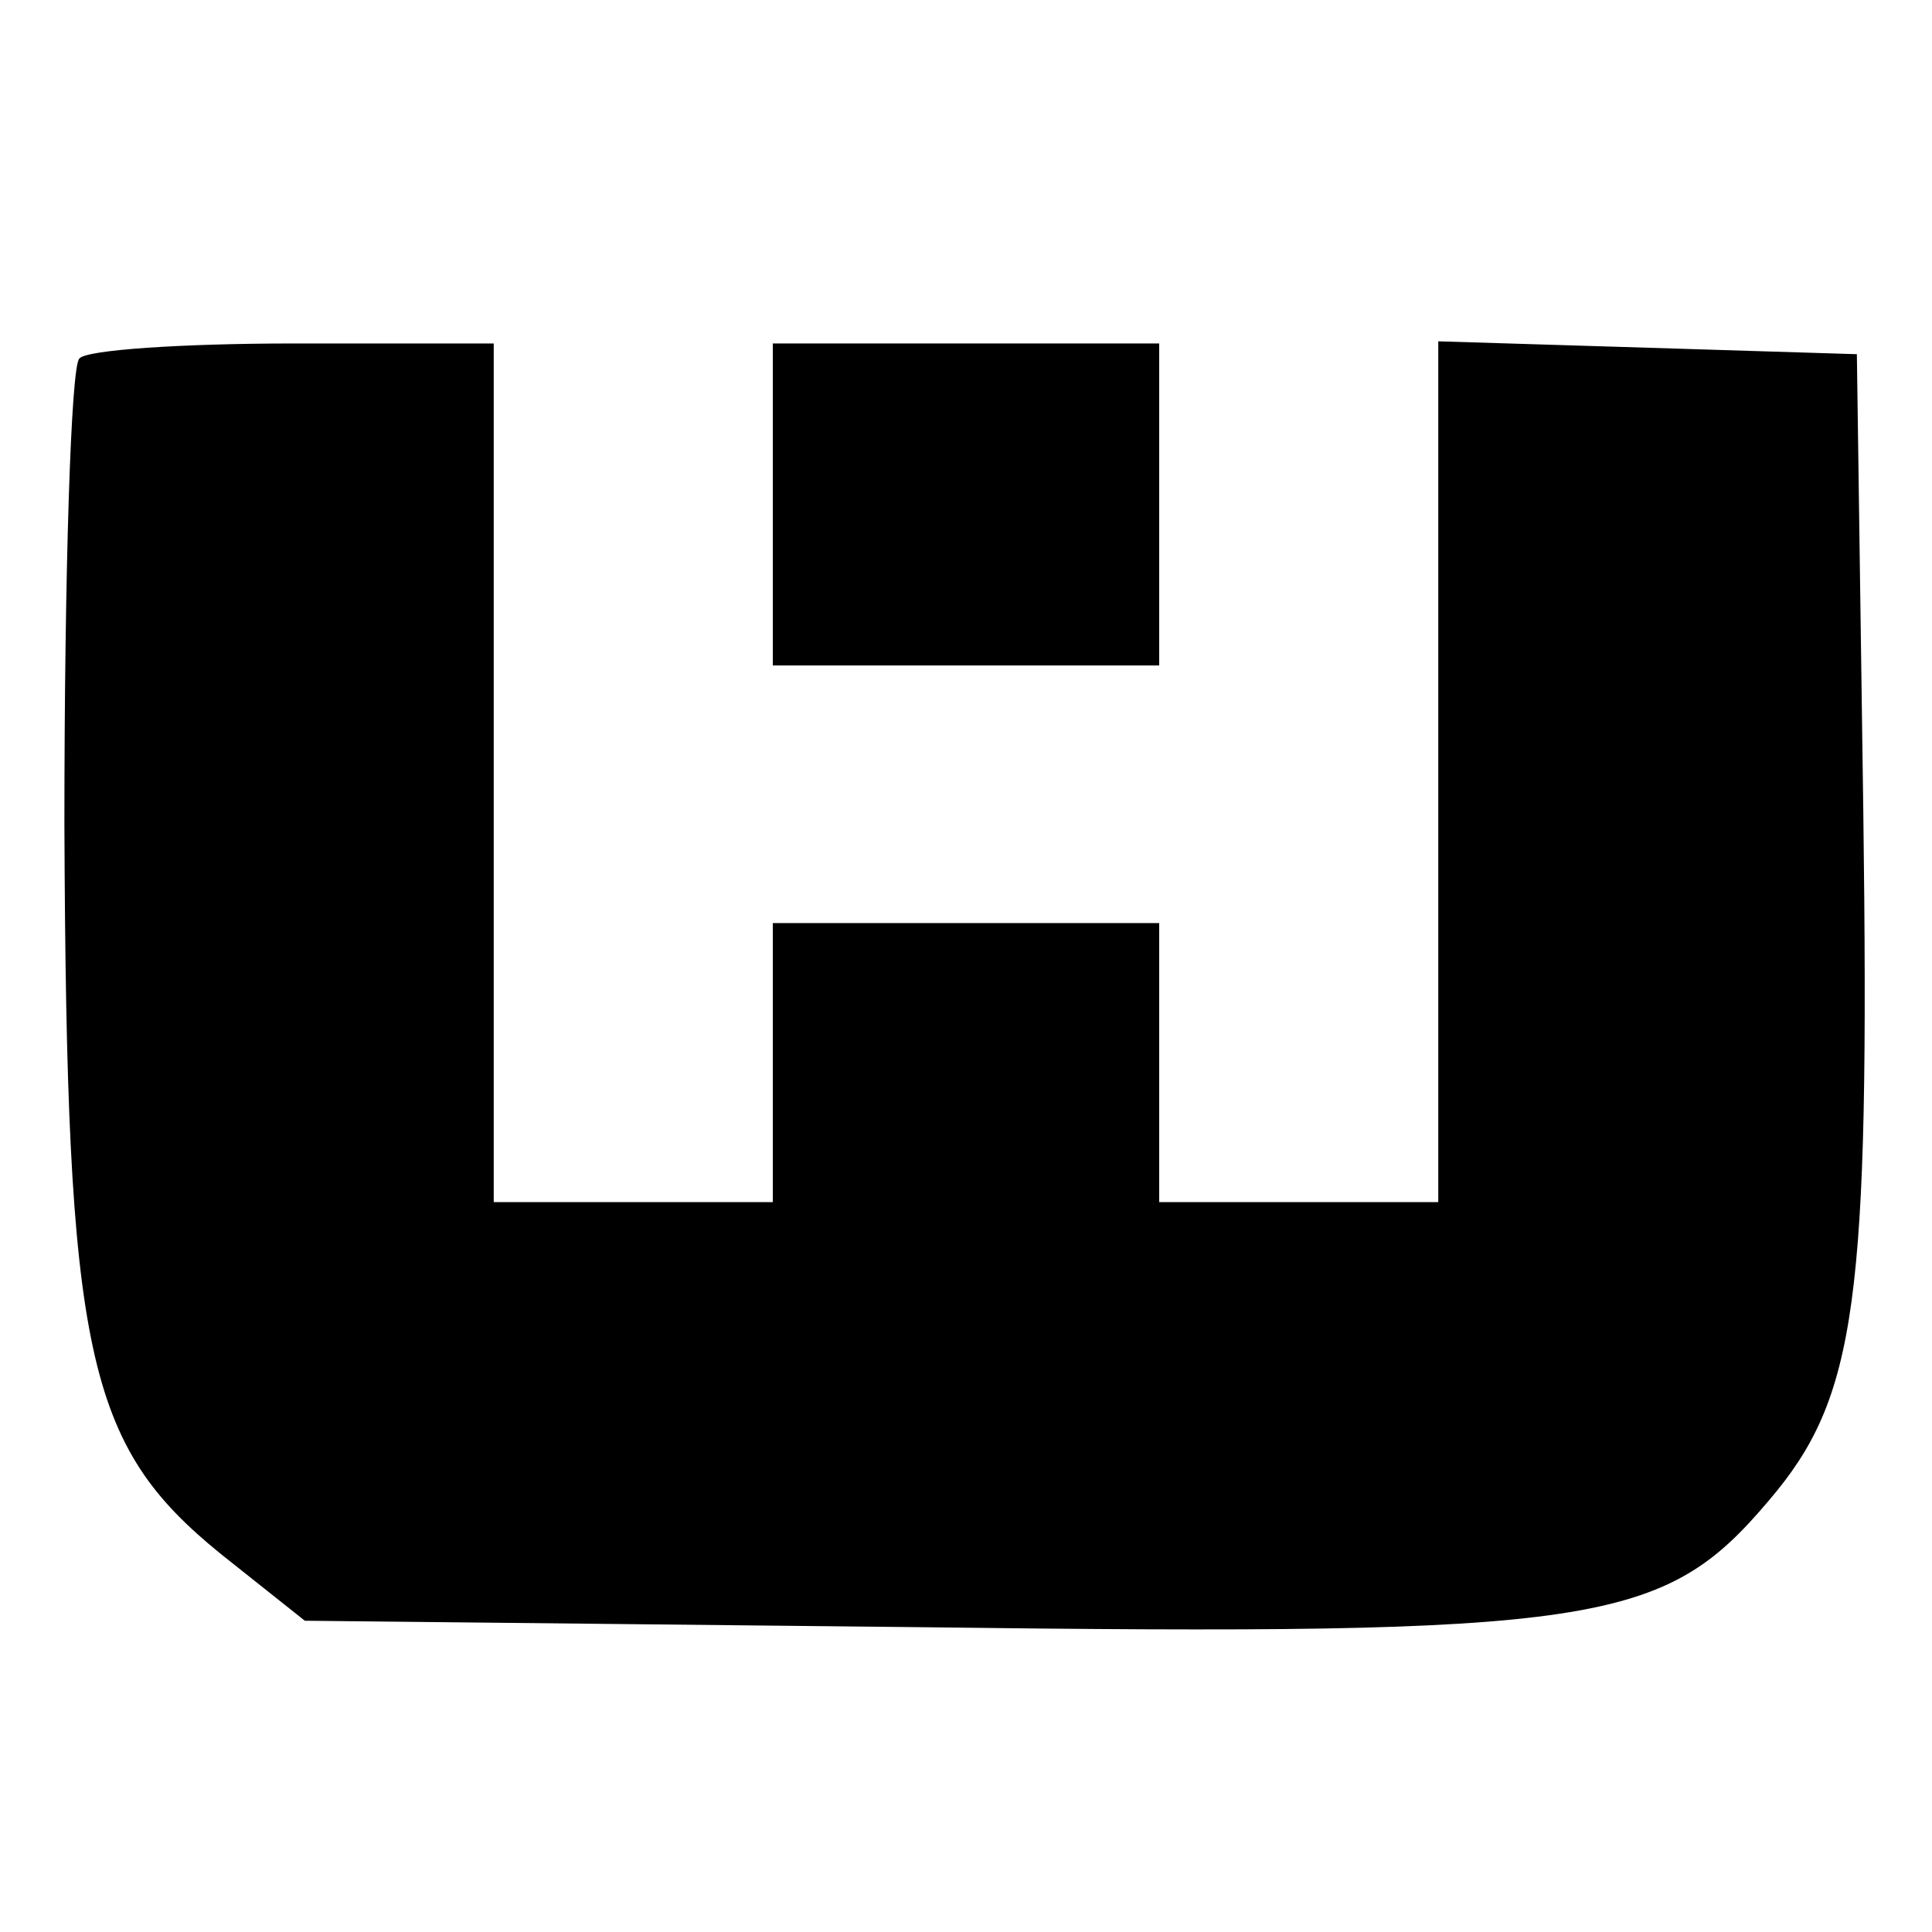
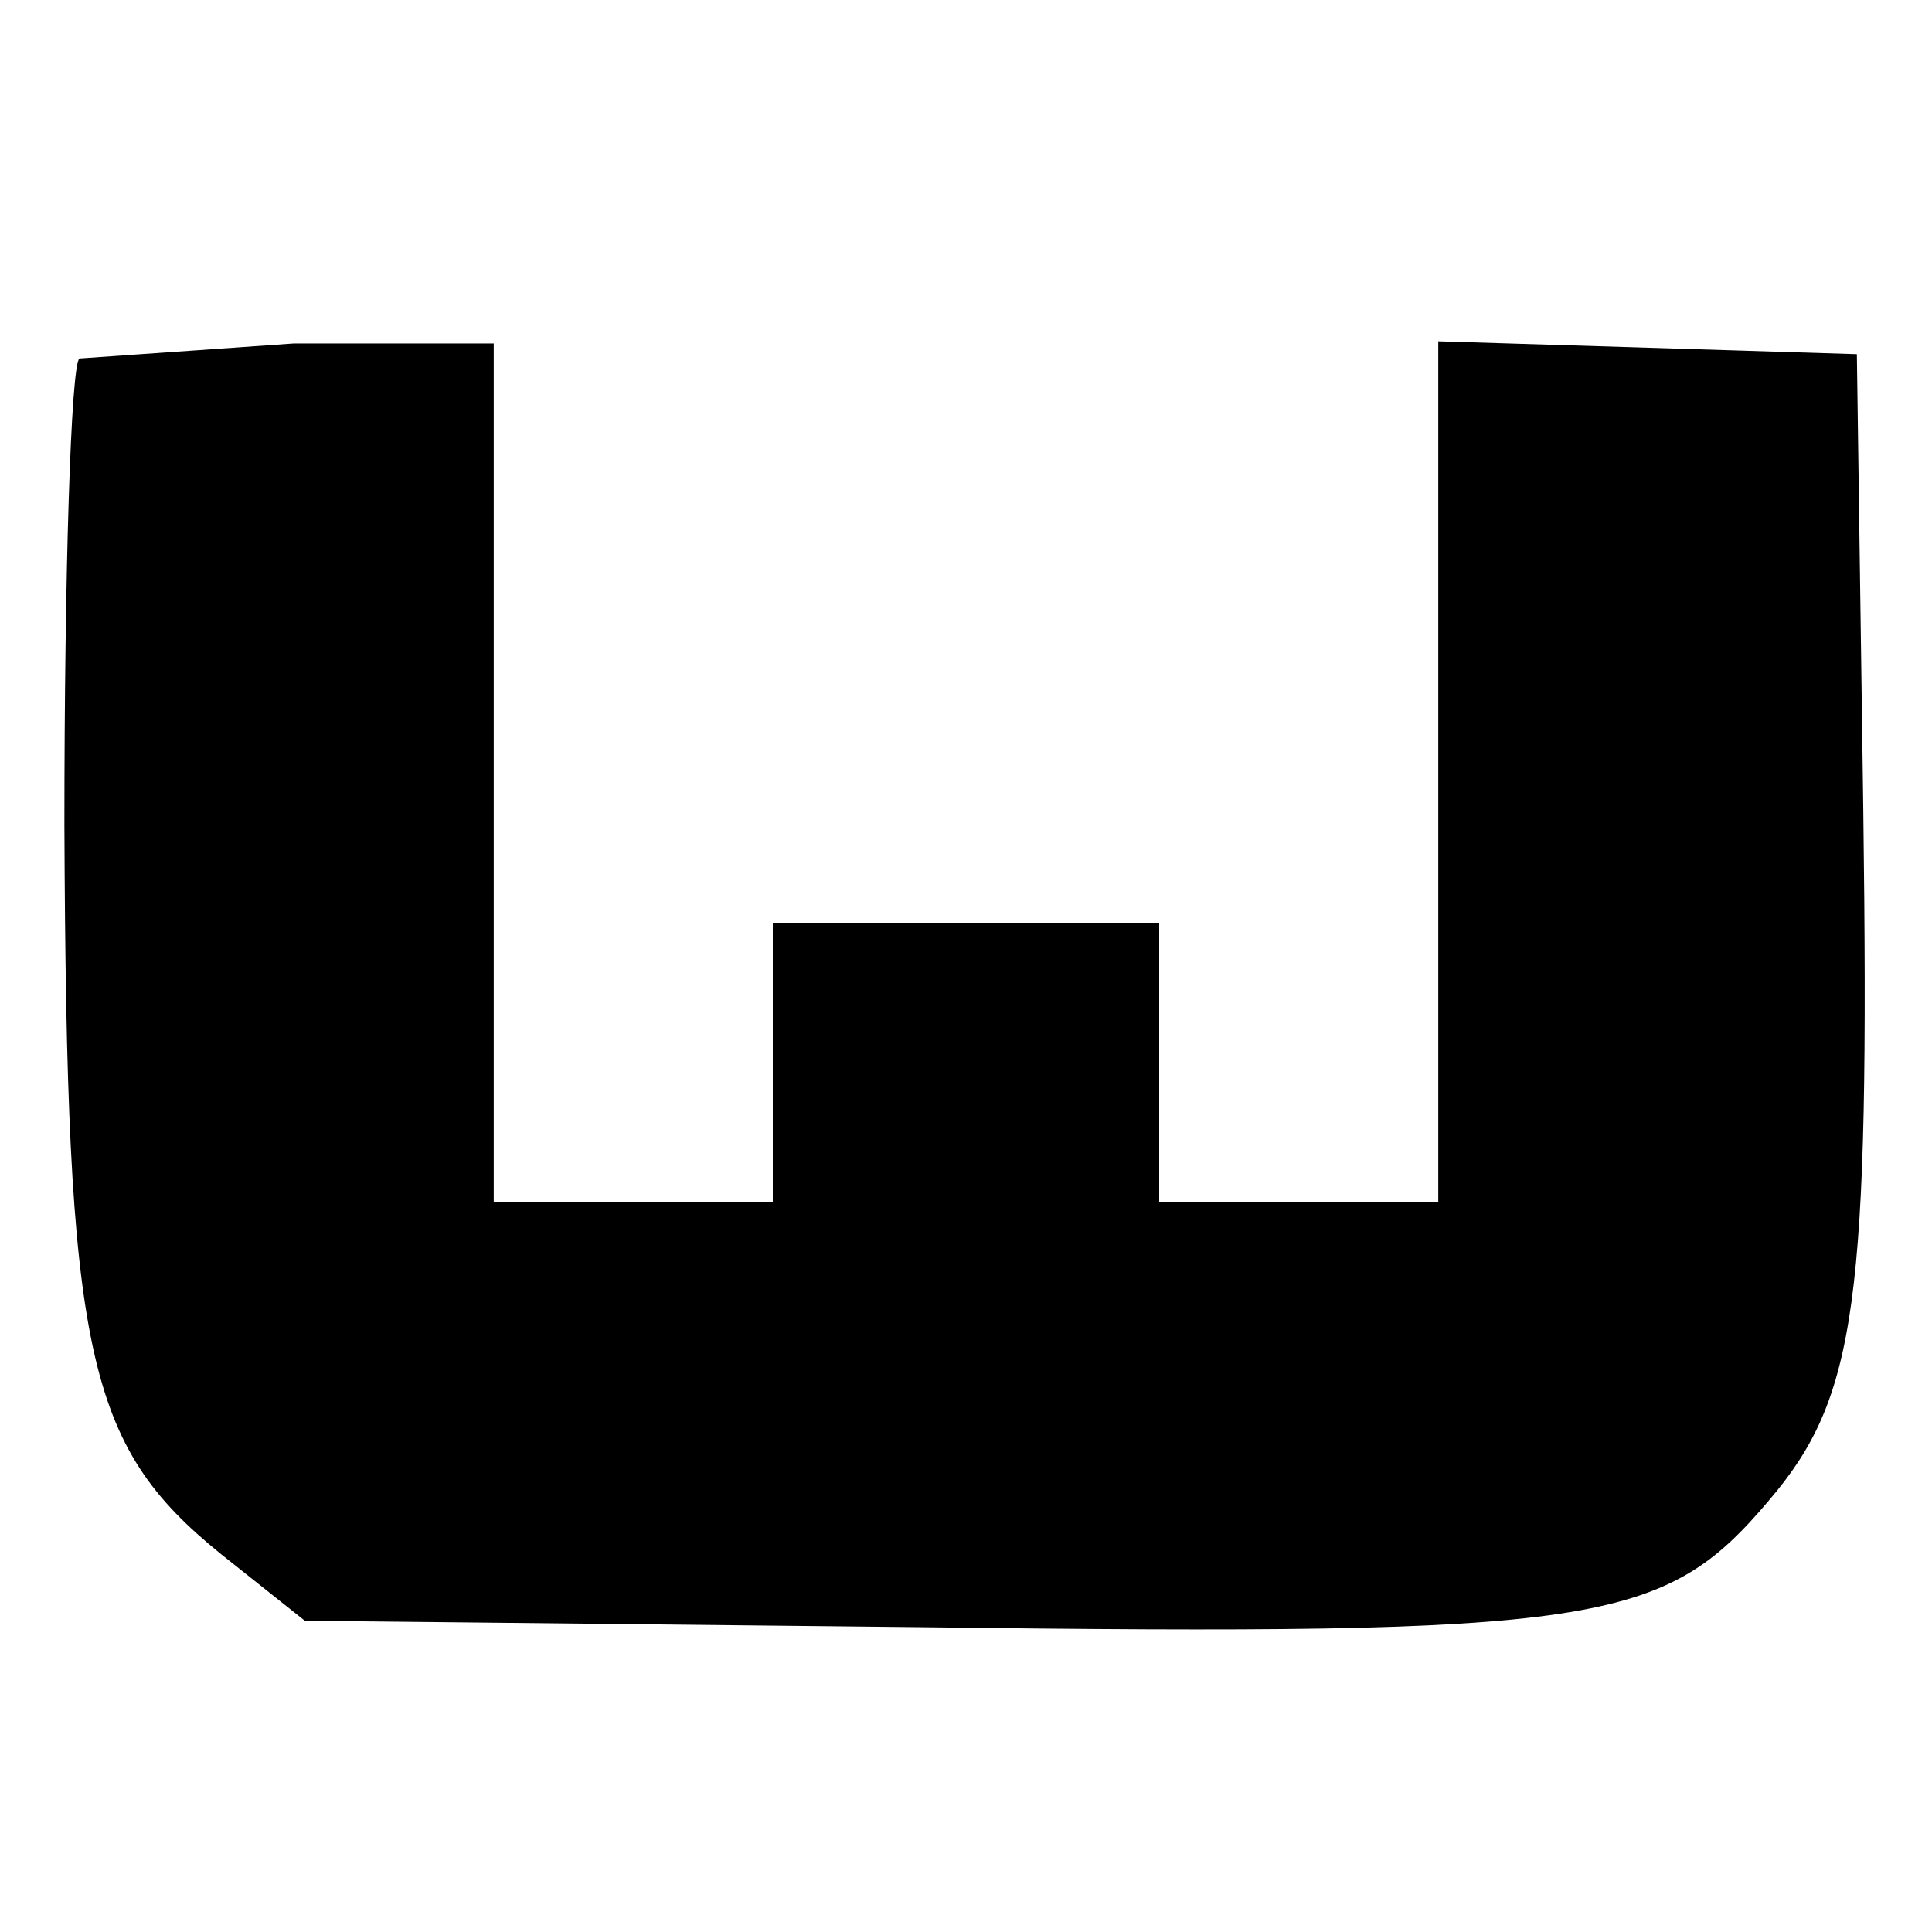
<svg xmlns="http://www.w3.org/2000/svg" version="1.0" width="90pt" height="90pt" viewBox="0 0 90 90" preserveAspectRatio="xMidYMid meet">
  <g transform="translate(0,90) scale(0.1,-0.1)" fill="#000000" stroke="none">
-     <path d="M37 733 c-4 -3 -7 -101 -7 -217 1 -247 10 -289 73 -340 l39 -31 286 -3 c317 -4 347 1 396 59 41 48 47 92 44 321 l-3 213 -97 3 -98 3 0 -201 0 -200 -65 0 -65 0 0 65 0 65 -90 0 -90 0 0 -65 0 -65 -65 0 -65 0 0 200 0 200 -93 0 c-52 0 -97 -3 -100 -7z" />
-     <path d="M360 665 l0 -75 90 0 90 0 0 75 0 75 -90 0 -90 0 0 -75z" />
+     <path d="M37 733 c-4 -3 -7 -101 -7 -217 1 -247 10 -289 73 -340 l39 -31 286 -3 c317 -4 347 1 396 59 41 48 47 92 44 321 l-3 213 -97 3 -98 3 0 -201 0 -200 -65 0 -65 0 0 65 0 65 -90 0 -90 0 0 -65 0 -65 -65 0 -65 0 0 200 0 200 -93 0 z" />
  </g>
</svg>